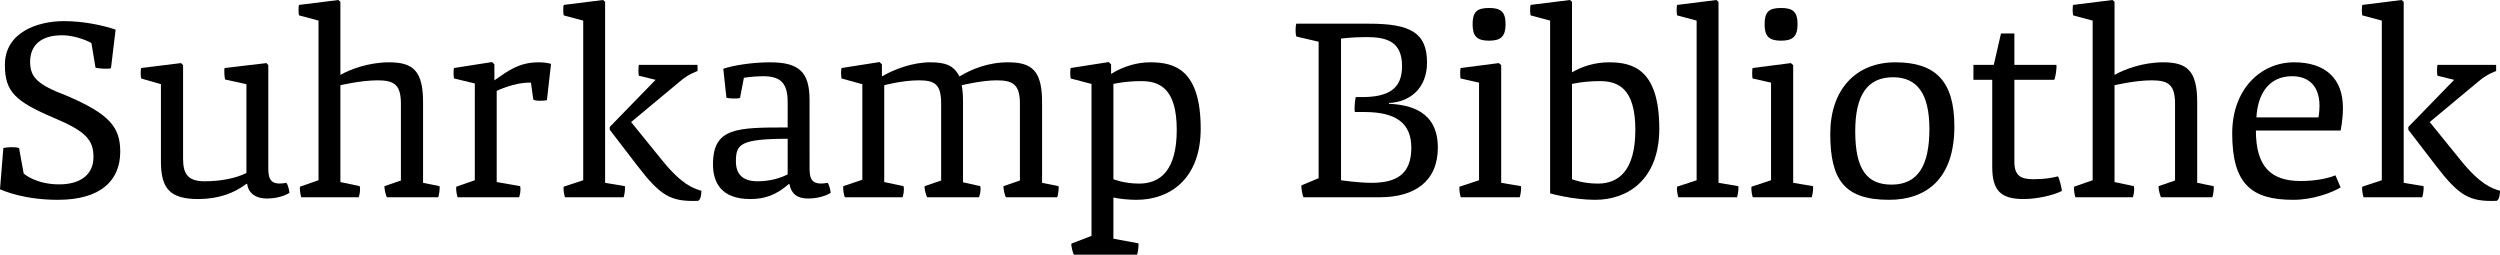
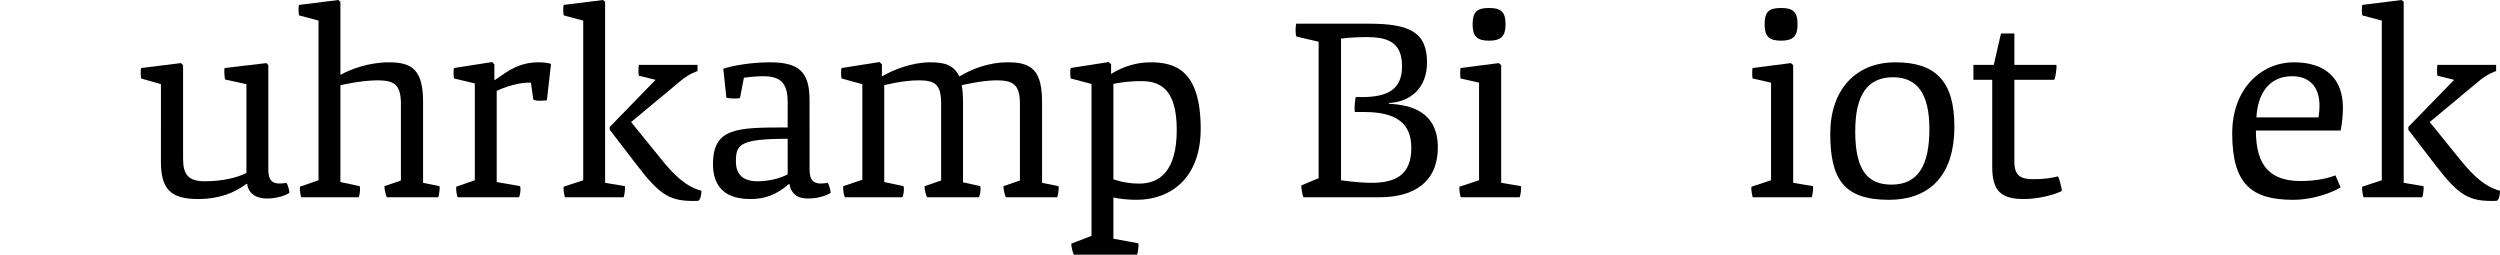
<svg xmlns="http://www.w3.org/2000/svg" version="1.1" id="Ebene_1" x="0px" y="0px" width="2497.049px" height="254.358px" viewBox="0 0 2497.049 254.358" enable-background="new 0 0 2497.049 254.358" xml:space="preserve">
  <g>
-     <path d="M110.847,68.155c-3.343,1.029-12.345,0.257-15.431-0.515l-4.115-24.69c0,0-13.631-7.715-29.577-7.715   c-19.803,0-31.634,9.259-31.634,26.49c0,15.688,7.715,22.89,36.006,33.691c43.722,18.518,54.009,31.891,54.009,56.066   c0,29.062-19.803,48.094-62.239,48.094c-33.948,0-54.266-9.001-57.867-10.544l3.343-41.149c2.315-0.771,11.573-1.544,15.688,0   l4.629,25.461c0,0,11.831,10.802,35.492,10.802c21.861,0,34.206-10.288,34.206-27.262c0-16.718-6.944-25.462-39.35-39.092   c-38.835-16.46-49.123-26.233-49.123-52.98c0-31.892,31.377-43.722,59.153-43.722c19.803,0,39.35,4.373,51.437,8.487   L110.847,68.155z" />
    <path d="M225.04,79.471c-0.772-0.257-1.543-11.316-0.515-11.574l41.665-4.886l1.8,2.057v103.389   c0,11.059,2.829,16.975,18.003,14.146c1.543,1.543,3.086,7.973,3.086,10.03c0,0-8.23,5.658-22.633,5.658   c-11.316,0-18.517-5.658-19.546-14.66h-0.772c-12.087,9.259-28.033,15.174-48.094,15.174c-28.033,0-37.292-10.287-37.292-37.291   V84.1l-19.546-5.658c-0.771-0.257-1.029-10.288,0-10.545l39.607-4.886l2.058,2.057v93.616c0,15.689,5.401,22.375,21.604,22.375   c16.46,0,31.12-3.086,41.664-8.229V84.1L225.04,79.471z" />
    <path d="M340.006,1.8v73.042c9.259-5.401,28.033-12.603,48.608-12.603c23.661,0,33.949,8.23,33.949,39.607v80.757l16.46,3.343   c0.514,2.315-0.515,9.002-1.286,11.06h-51.18c-1.029-0.771-2.829-8.744-2.572-11.06l16.46-5.658v-76.641   c0-19.289-6.944-23.404-23.404-23.404s-37.035,4.886-37.035,4.886v96.703l19.289,4.114c1.029,4.63-0.515,9.773-1.029,11.06h-57.353   c-0.771-2.058-1.8-8.229-1.286-10.544l18.518-6.43V20.575l-19.289-5.144c-0.771-0.257-1.029-10.288,0-10.545L337.949,0L340.006,1.8   z" />
    <path d="M546.27,100.046c-2.572,0.771-12.602,1.029-13.631-0.771l-2.314-16.717c-16.717-0.514-34.206,8.23-34.206,8.23v91.044   l23.404,4.114c1.028,4.63-0.515,9.773-1.029,11.06h-61.468c-0.771-2.058-1.8-8.229-1.286-10.544l18.518-6.43V83.329l-20.575-4.886   c-0.772-0.257-1.029-10.288,0-10.545l37.806-5.915l2.315,2.314v15.946c14.402-10.03,24.947-18.003,44.493-18.003   c5.144,0,9.259,0.772,12.088,1.543L546.27,100.046z" />
    <path d="M602.337,0l2.058,1.8v180.803l19.803,3.343c0.515,2.315-0.514,9.002-1.286,11.06h-58.639   c-0.771-2.058-1.8-8.229-1.286-10.544l19.546-6.43V20.575l-19.289-5.144c-0.771-0.257-1.029-10.288,0-10.545L602.337,0z    M609.024,129.623v-2.829l45.779-47.065l-16.717-4.115c-0.514-2.315-0.514-7.973,0-10.802h58.639v6.172   c0,0-8.487,2.572-17.231,10.03l-49.123,40.893l30.862,38.063c19.546,24.176,30.862,28.034,39.35,30.605   c0,3.601-0.771,9.001-3.344,10.03c-27.262,1.029-37.549-4.887-60.953-35.492L609.024,129.623z" />
    <path d="M808.603,168.458c0,11.059,2.829,16.975,18.003,14.146c1.543,1.543,3.086,7.973,3.086,10.03c0,0-8.23,5.658-22.632,5.658   c-11.316,0-16.975-5.401-18.518-14.402h-0.771c-12.603,11.059-24.176,14.916-38.321,14.916c-29.062,0-37.292-16.459-37.292-34.72   c0-36.778,23.918-36.778,74.584-36.778v-25.461c0-19.546-7.716-25.719-24.69-25.719c-9.259,0-19.032,1.543-19.032,1.543   l-3.858,20.061c-1.543,1.286-13.631,0.514-13.631-0.257l-3.086-28.805c9.773-3.343,28.805-6.43,46.551-6.43   c29.062,0,39.607,9.516,39.607,37.807V168.458z M786.742,138.624c-47.837,0-51.695,5.658-51.695,22.633   c0,13.117,7.201,19.803,21.604,19.803c13.631,0,24.433-3.857,30.091-6.943V138.624z" />
    <path d="M880.875,64.297v12.088c11.573-6.944,30.348-14.146,48.351-14.146c14.66,0,23.404,2.829,29.062,14.146   c11.573-6.944,28.033-14.146,48.608-14.146c23.661,0,33.949,8.23,33.949,39.607v80.757l16.46,3.343   c0.514,2.315-0.515,9.002-1.286,11.06h-51.18c-1.029-0.771-2.829-8.744-2.572-11.06l16.46-5.658v-76.641   c0-19.289-6.944-23.404-23.404-23.404c-14.66,0-34.721,4.886-34.721,4.886c1.029,5.658,1.286,10.545,1.286,18.518v78.442   l17.231,3.857c1.029,4.63-0.771,9.773-1.286,11.06H926.14c-1.029-0.771-3.086-8.744-2.572-11.06l16.46-5.658v-76.641   c0-19.289-5.916-23.404-22.375-23.404s-34.463,4.886-34.463,4.886v96.703l19.289,4.114c1.029,4.63-0.514,9.773-1.029,11.06h-57.61   c-1.029-2.058-2.058-8.744-1.543-11.06l19.032-6.43V84.1l-20.575-5.658c-0.772-0.257-1.029-10.288,0-10.545l37.806-5.915   L880.875,64.297z" />
    <path d="M1109.773,73.813c13.116-7.973,26.233-11.574,39.35-11.574c24.175,0,50.151,7.458,50.151,66.354   c0,50.151-30.862,70.983-64.04,70.983c-7.201,0-16.46-0.771-23.147-2.314v41.15l24.947,4.629c0.514,2.058-0.515,9.516-1.286,11.316   h-63.011c-1.029-0.771-3.086-9.002-2.572-11.059l20.061-7.716V83.843l-20.575-5.401c-0.772-0.257-1.029-10.288,0-10.545   l37.806-5.915l2.315,2.314V73.813z M1112.088,179.002c0,0,10.545,4.372,25.719,4.372c20.832,0,37.549-12.859,37.549-53.752   c0-41.921-17.746-48.608-35.492-48.608c-16.203,0-27.776,2.829-27.776,2.829V179.002z" />
    <path d="M1301.896,197.005c-1.028-2.058-2.314-9.517-2.058-11.831l17.231-7.201V41.665l-22.118-5.144   c-1.285-2.058-1.028-10.545-0.257-12.859h72.784c40.893,0,57.867,8.744,57.867,38.835c0,25.205-16.46,39.35-38.064,40.378v0.771   c21.347,1.029,48.866,7.458,48.866,43.721c0,33.949-23.404,49.638-57.867,49.638H1301.896z M1339.446,180.032   c0,0,16.974,2.571,30.604,2.571c25.205,0,39.607-9.001,39.607-34.978c0-24.433-14.917-35.749-47.065-35.749h-9.259   c-0.771-2.058-0.257-9.773,0.771-14.917h6.173c27.004,0,40.121-8.487,40.121-30.862c0-24.175-14.66-29.062-35.492-29.062   c-15.174,0-25.461,1.543-25.461,1.543V180.032z" />
    <path d="M1459.039,78.442c-0.771-0.257-0.771-10.545,0-10.545l38.063-4.886l2.314,2.057v117.535l19.804,3.343   c0.515,2.315-0.515,9.002-1.286,11.06h-58.896c-0.771-2.058-1.8-8.229-1.286-10.544l19.547-6.43V82.557L1459.039,78.442z    M1503.79,24.176c0,12.088-4.63,16.46-16.46,16.46c-12.088,0-16.46-4.372-16.46-16.46c0-12.345,4.372-16.203,16.46-16.203   C1499.16,7.973,1503.79,11.831,1503.79,24.176z" />
-     <path d="M1548.284,20.575l-19.289-5.144c-0.771-0.257-1.028-10.288,0-10.545L1568.088,0l2.057,1.8V72.27   c10.803-6.43,23.919-10.03,37.035-10.03c24.176,0,50.151,7.458,50.151,66.354c0,50.151-30.862,70.983-64.039,70.983   c-22.375,0-45.008-6.43-45.008-6.43V20.575z M1570.145,179.002c0,0,10.545,4.372,25.719,4.372c20.833,0,37.55-12.859,37.55-53.752   c0-41.921-17.746-48.608-35.492-48.608c-16.202,0-27.776,2.829-27.776,2.829V179.002z" />
-     <path d="M1714.428,0l2.057,1.8v180.803l19.804,3.343c0.515,2.315-0.515,9.002-1.286,11.06h-58.639   c-0.771-2.058-1.8-8.229-1.285-10.544l19.546-6.43V20.575l-19.289-5.144c-0.771-0.257-1.028-10.288,0-10.545L1714.428,0z" />
    <path d="M1750.688,78.442c-0.771-0.257-0.771-10.545,0-10.545l38.063-4.886l2.314,2.057v117.535l19.804,3.343   c0.515,2.315-0.515,9.002-1.286,11.06h-58.896c-0.771-2.058-1.801-8.229-1.286-10.544l19.547-6.43V82.557L1750.688,78.442z    M1795.439,24.176c0,12.088-4.63,16.46-16.46,16.46c-12.088,0-16.46-4.372-16.46-16.46c0-12.345,4.372-16.203,16.46-16.203   C1790.81,7.973,1795.439,11.831,1795.439,24.176z" />
    <path d="M1952.066,126.279c0,53.237-28.806,73.298-65.326,73.298c-44.493,0-58.639-20.061-58.639-65.84   c0-44.235,25.462-71.498,65.068-71.498C1933.291,62.239,1952.066,81.014,1952.066,126.279z M1927.119,128.851   c0-35.492-12.345-51.695-36.264-51.695c-25.976,0-37.807,18.26-37.807,54.009c0,38.578,12.088,53.237,36.264,53.237   C1916.06,184.403,1927.119,164.857,1927.119,128.851z" />
    <path d="M2021.252,198.805c-22.632,0-31.377-8.229-31.377-32.148V79.728h-18.774V64.812h20.318l7.201-31.377h13.373v31.377h41.922   c0.771,1.543-1.029,14.66-2.314,14.917h-39.607v81.786c0,13.888,6.173,17.488,19.032,17.488c11.059,0,18.26-1.286,24.433-2.829   c1.029,0.515,4.372,13.374,3.857,14.659C2050.314,195.206,2034.626,198.805,2021.252,198.805z" />
-     <path d="M2112.04,1.8v73.042c9.259-5.401,28.034-12.603,48.608-12.603c23.661,0,33.949,8.23,33.949,39.607v80.757l16.46,3.343   c0.515,2.315-0.515,9.002-1.286,11.06h-51.18c-1.029-0.771-2.829-8.744-2.572-11.06l16.46-5.658v-76.641   c0-19.289-6.944-23.404-23.404-23.404s-37.035,4.886-37.035,4.886v96.703l19.289,4.114c1.029,4.63-0.514,9.773-1.028,11.06h-57.353   c-0.771-2.058-1.801-8.229-1.286-10.544l18.518-6.43V20.575l-19.289-5.144c-0.771-0.257-1.028-10.288,0-10.545L2109.983,0   L2112.04,1.8z" />
    <path d="M2337.851,187.233c-8.745,5.143-27.262,12.344-47.322,12.344c-41.665,0-60.954-15.688-60.954-66.354   c0-44.494,28.806-70.984,61.726-70.984c31.119,0,48.865,15.946,48.865,45.522c0,12.087-2.314,22.632-2.314,22.632h-84.615   c0,36.263,15.175,50.409,44.751,50.409c16.46,0,28.033-3.087,34.721-5.658L2337.851,187.233z M2315.732,117.277   c0,0,1.028-5.401,1.028-11.573c0-19.803-10.802-29.577-27.262-29.577c-23.661,0-34.463,18.003-35.749,41.15H2315.732z" />
    <path d="M2398.804,0l2.057,1.8v180.803l19.804,3.343c0.515,2.315-0.515,9.002-1.286,11.06h-58.639   c-0.771-2.058-1.8-8.229-1.285-10.544l19.546-6.43V20.575l-19.289-5.144c-0.771-0.257-1.028-10.288,0-10.545L2398.804,0z    M2405.49,129.623v-2.829l45.779-47.065l-16.717-4.115c-0.515-2.315-0.515-7.973,0-10.802h58.638v6.172   c0,0-8.486,2.572-17.231,10.03l-49.122,40.893l30.862,38.063c19.546,24.176,30.862,28.034,39.35,30.605   c0,3.601-0.771,9.001-3.344,10.03c-27.262,1.029-37.549-4.887-60.953-35.492L2405.49,129.623z" />
  </g>
</svg>